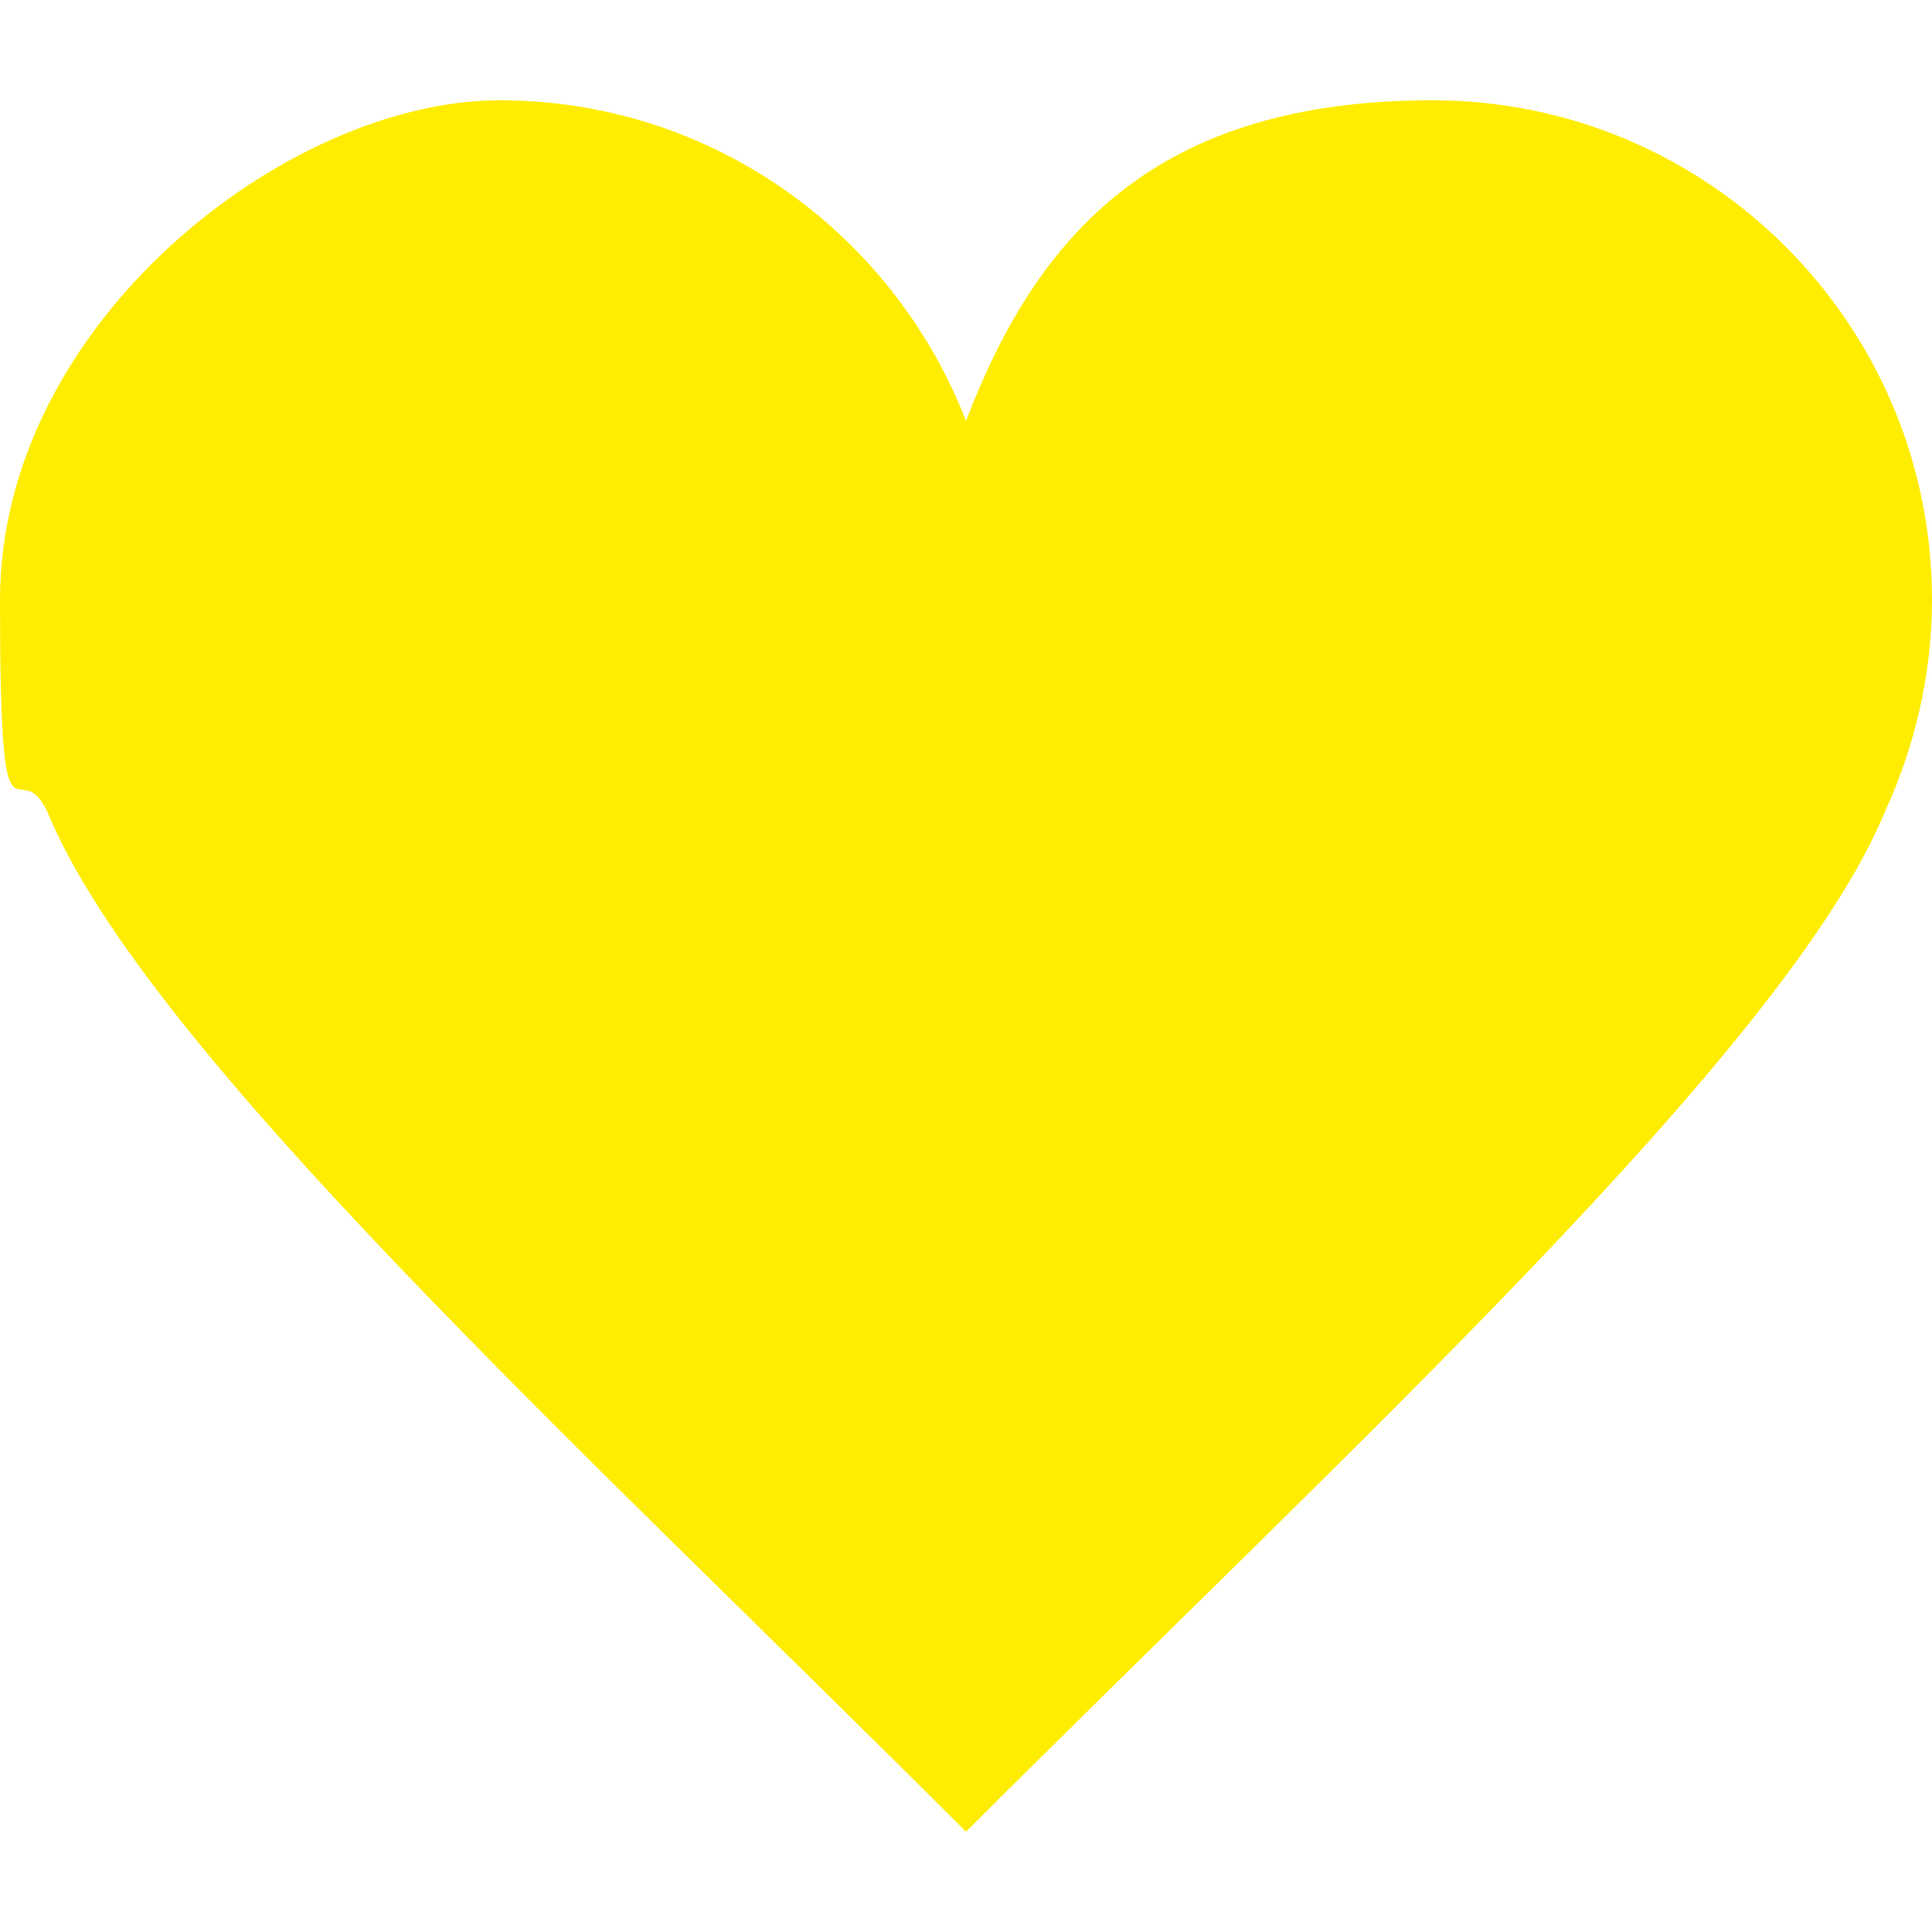
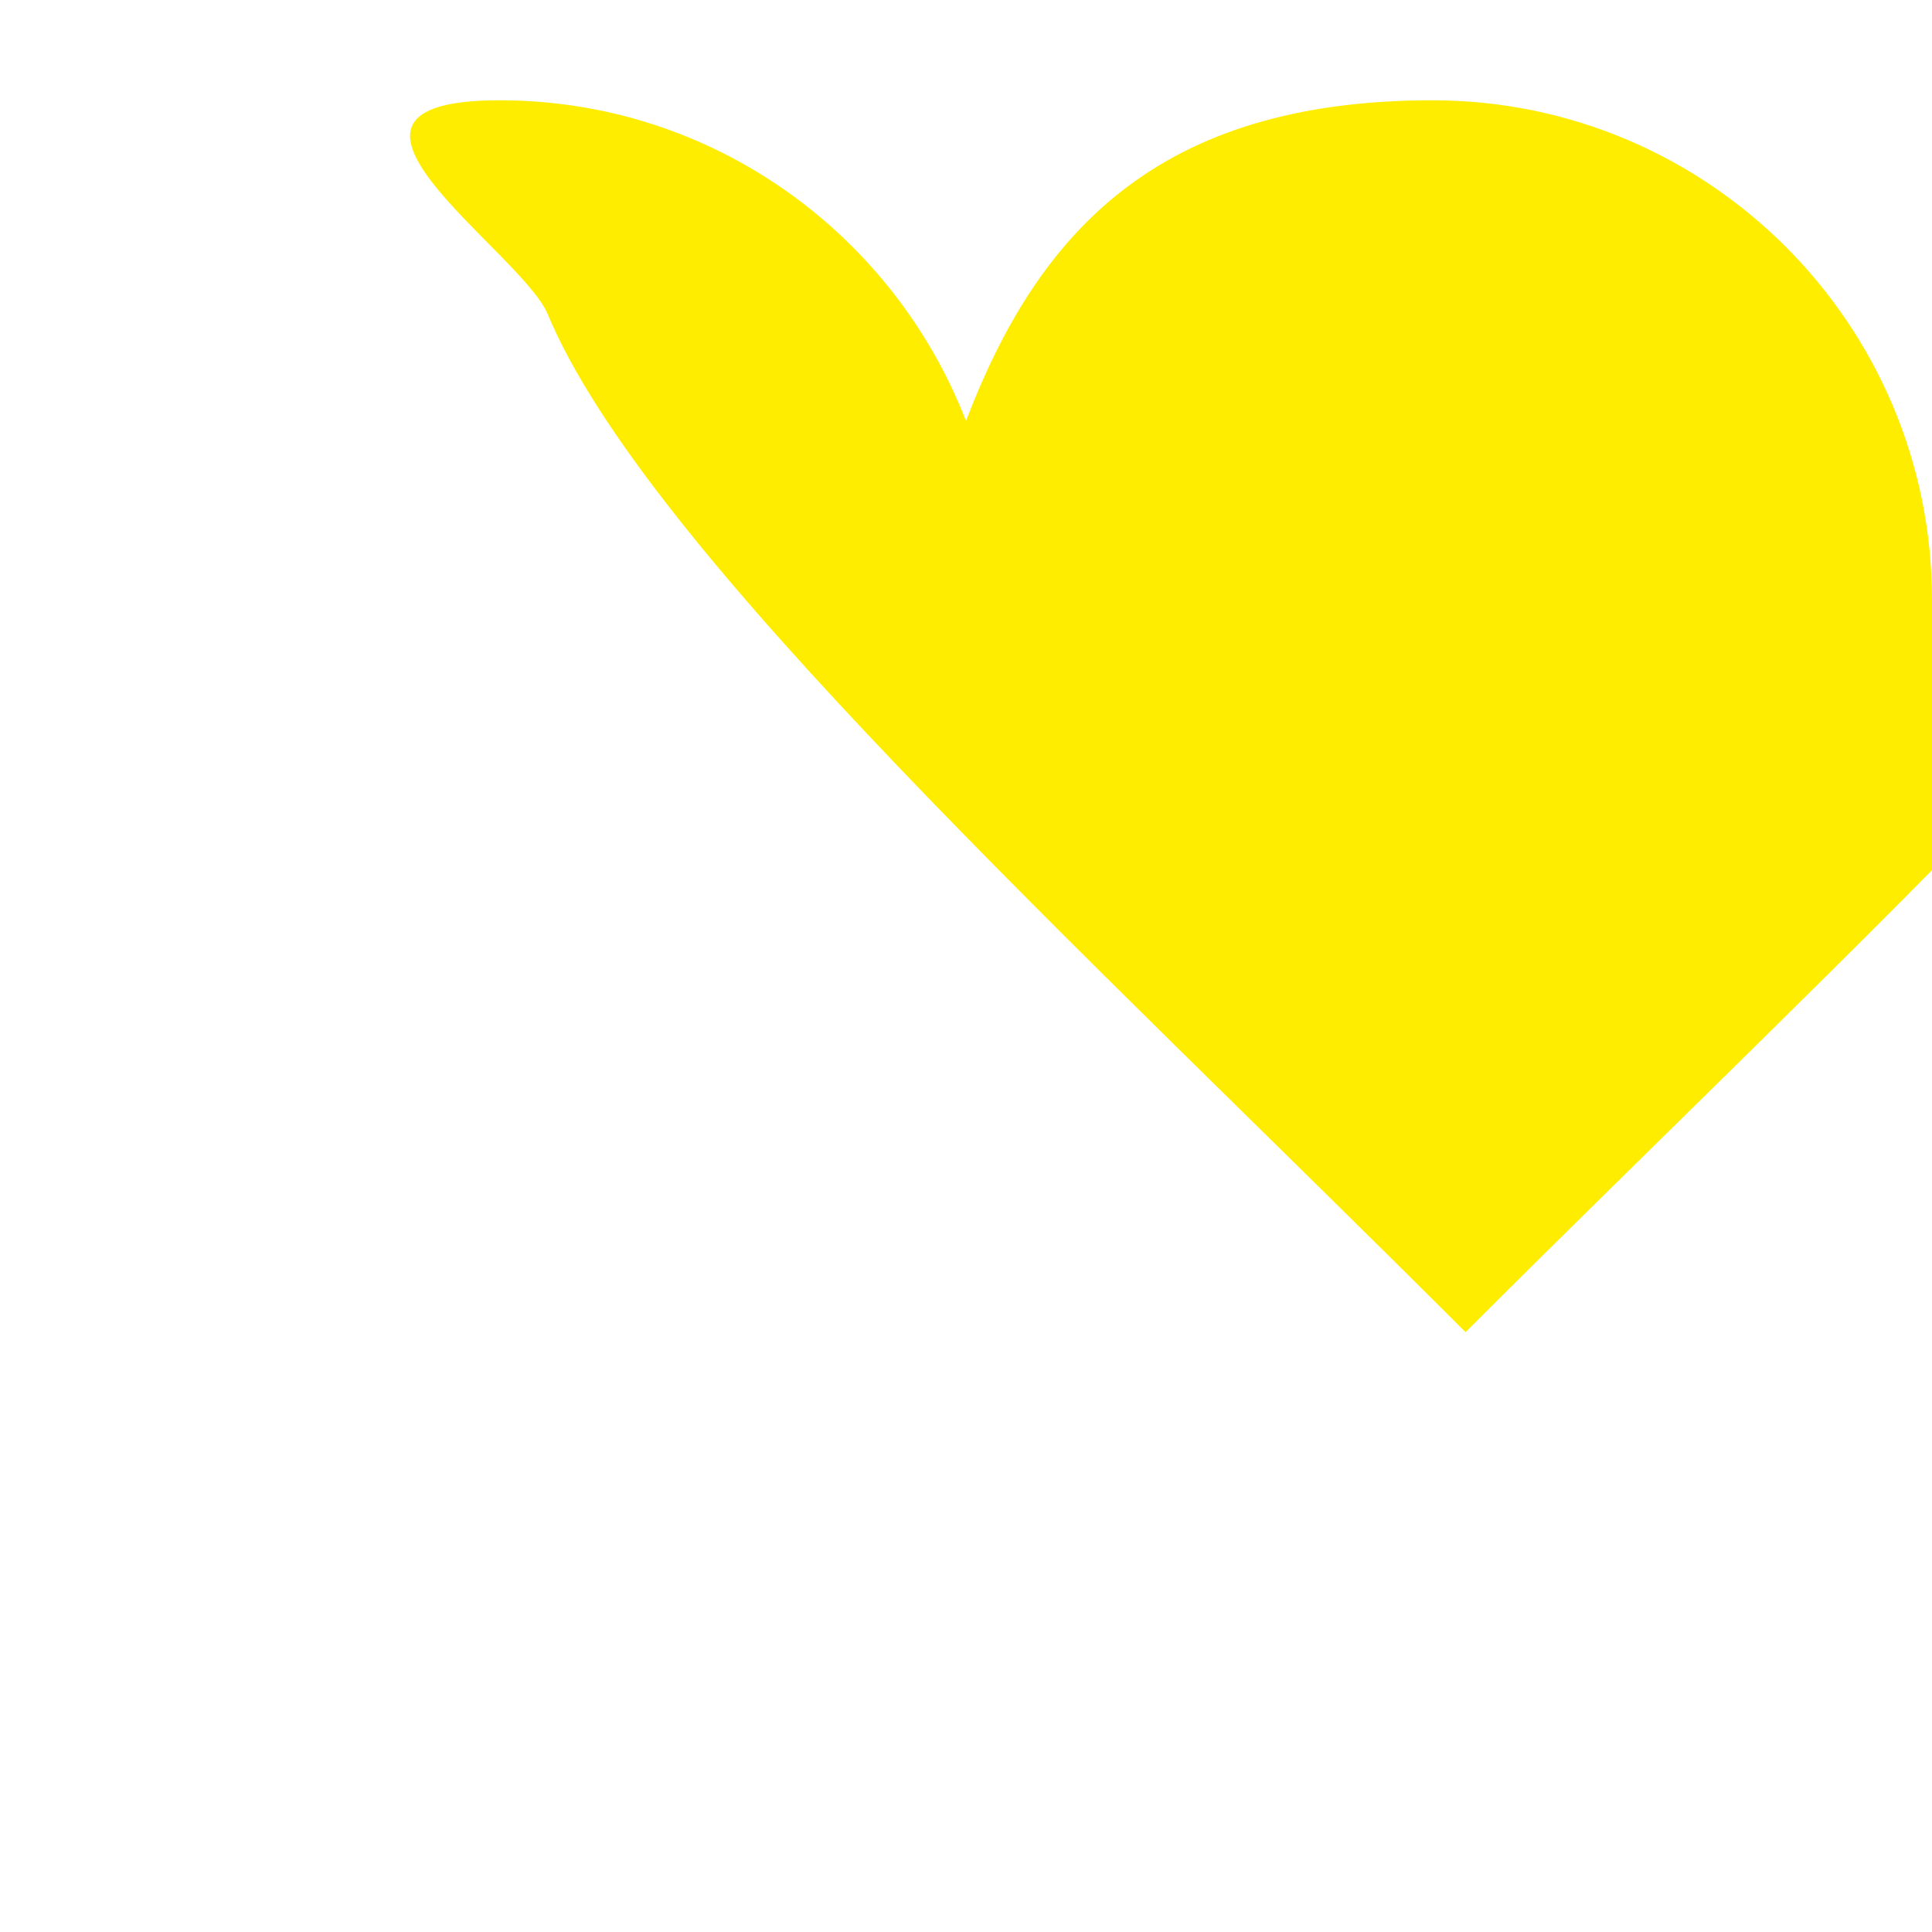
<svg xmlns="http://www.w3.org/2000/svg" id="Ebene_1" version="1.1" viewBox="0 0 420 420">
  <defs>
    <style>
      .st0 {
        fill: #ffed00;
      }
    </style>
  </defs>
-   <path class="st0" d="M420,130.4c0-60-48.7-108.6-108.6-108.6s-85.8,28.9-101.4,69.7c-15.8-40.7-55.1-69.7-101.4-69.7S0,70.3,0,130.4s3.7,32.1,10.3,46.1h0c21.3,51.7,116.2,138.2,199.7,221.7,83.5-83.5,178.4-170.1,199.8-221.8h0c6.4-14,10.2-29.6,10.2-46h0Z" />
+   <path class="st0" d="M420,130.4c0-60-48.7-108.6-108.6-108.6s-85.8,28.9-101.4,69.7c-15.8-40.7-55.1-69.7-101.4-69.7s3.7,32.1,10.3,46.1h0c21.3,51.7,116.2,138.2,199.7,221.7,83.5-83.5,178.4-170.1,199.8-221.8h0c6.4-14,10.2-29.6,10.2-46h0Z" />
</svg>